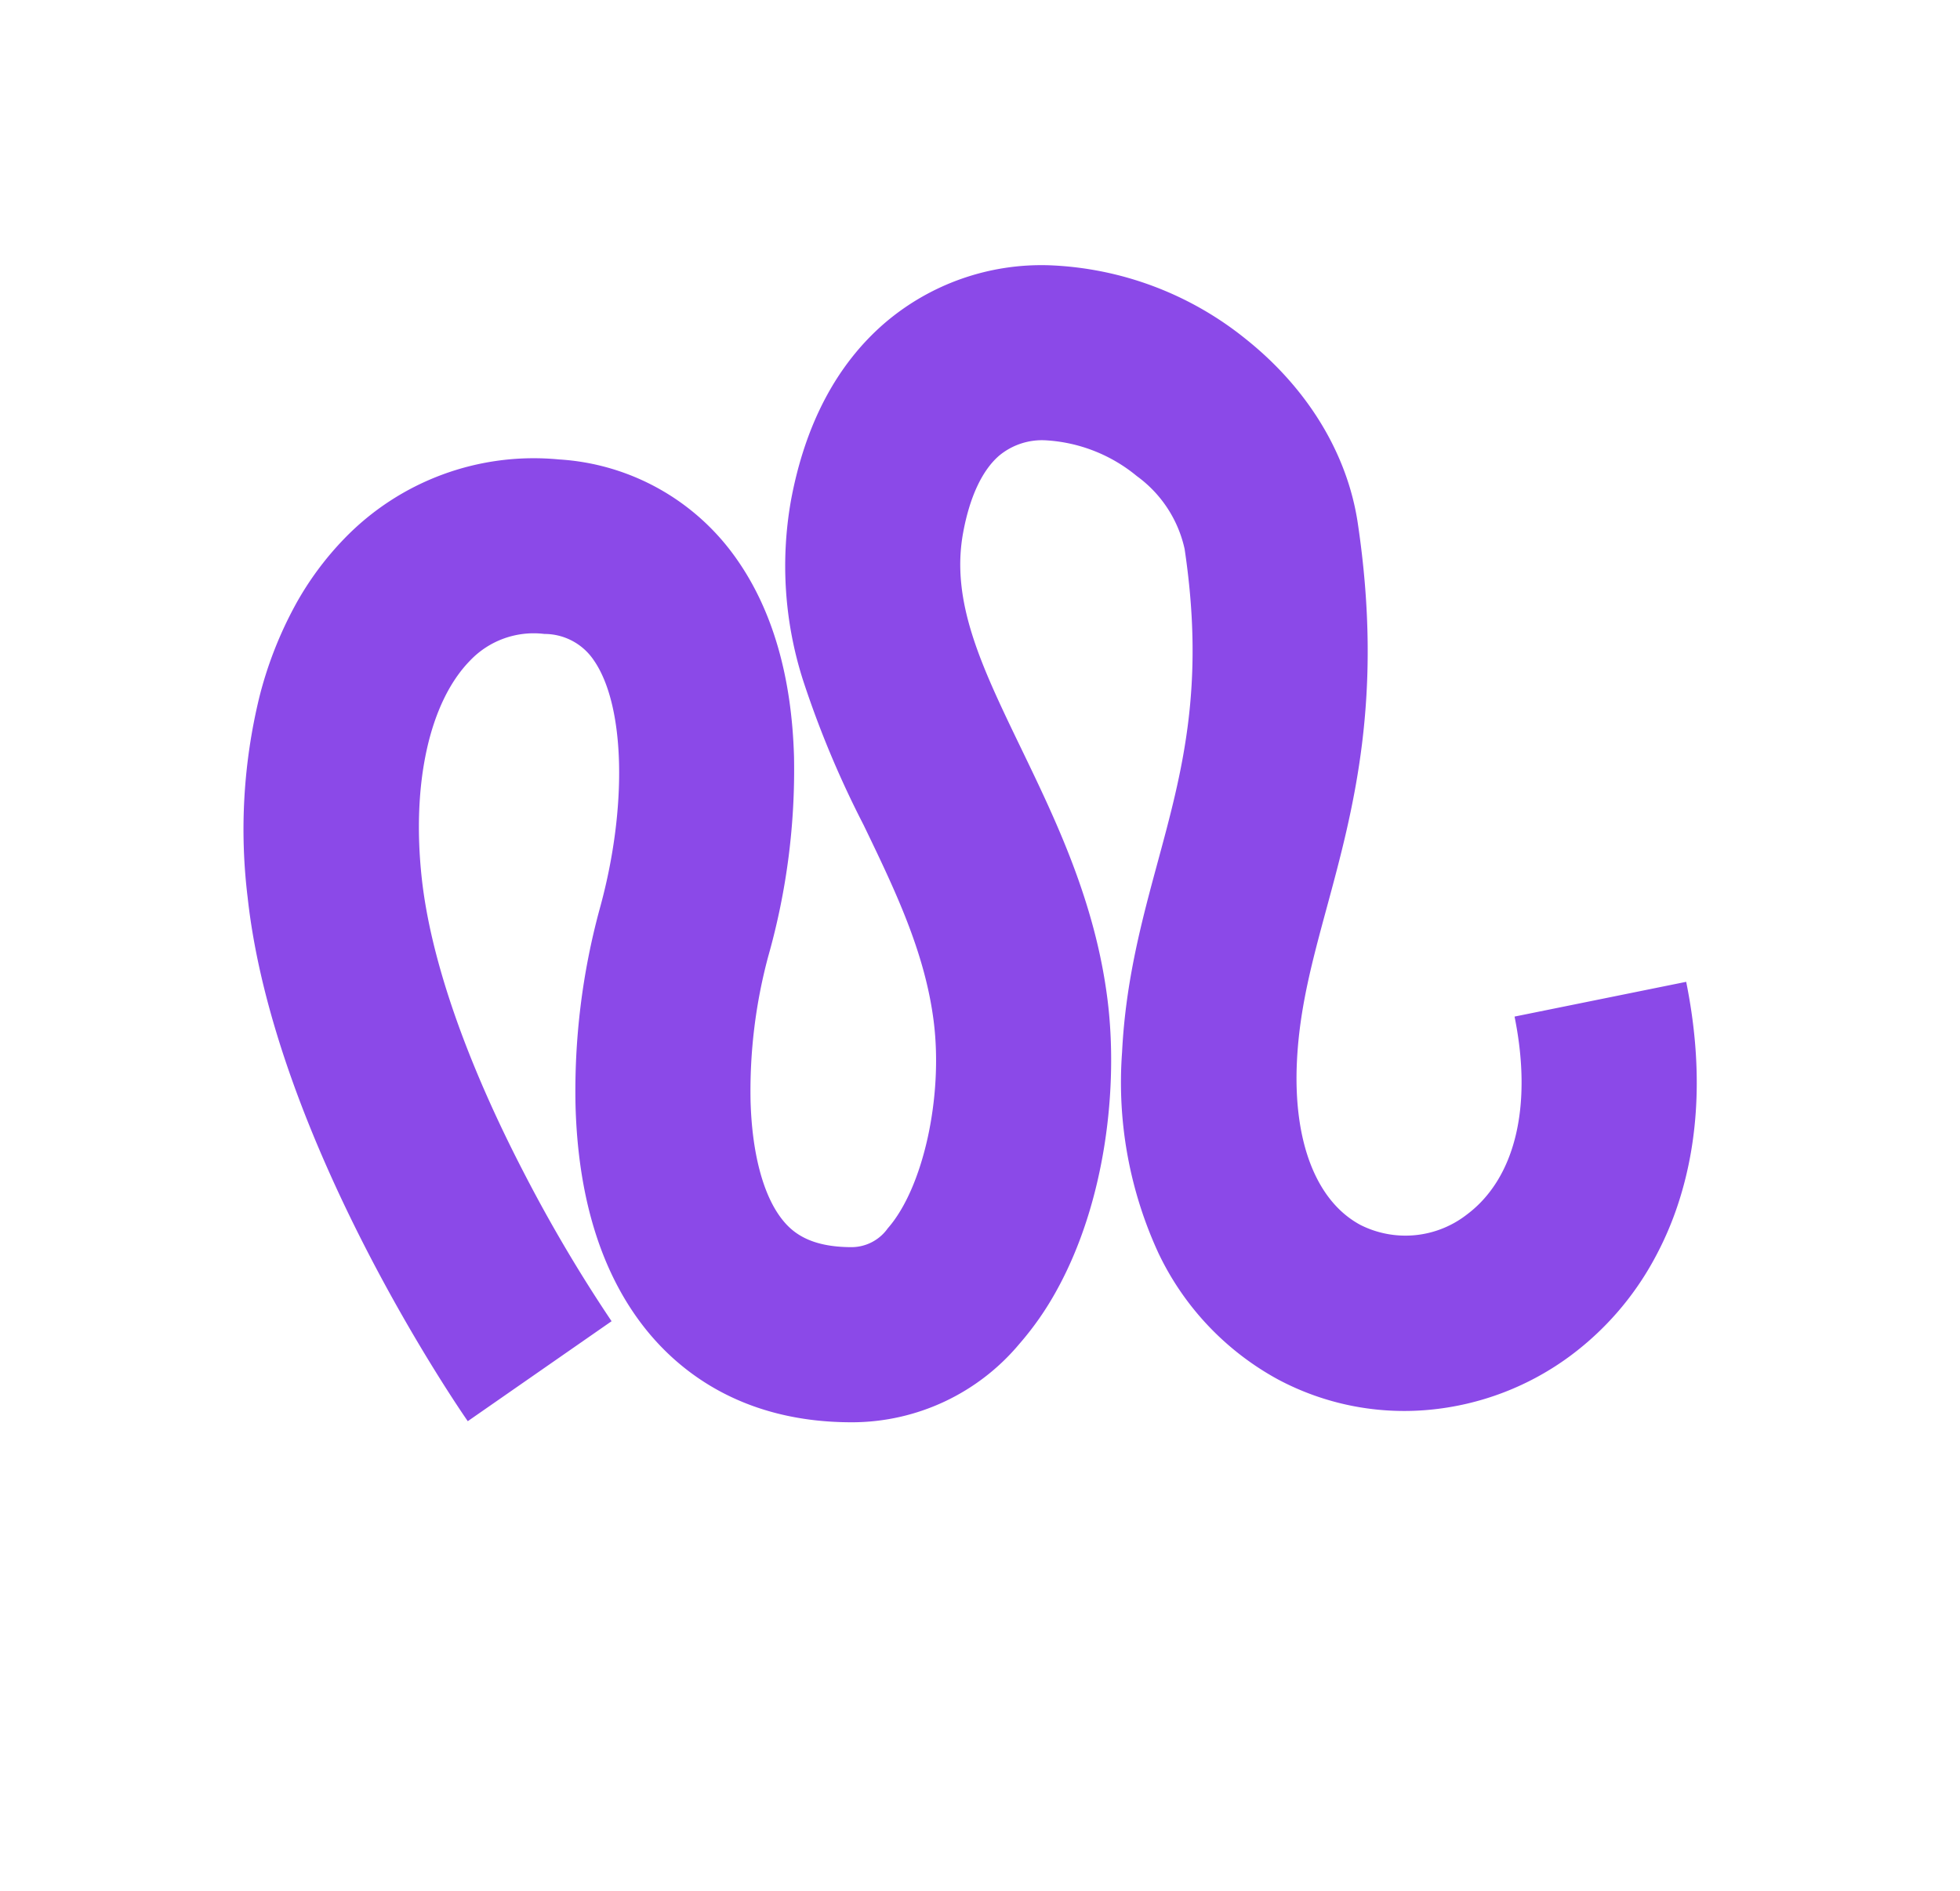
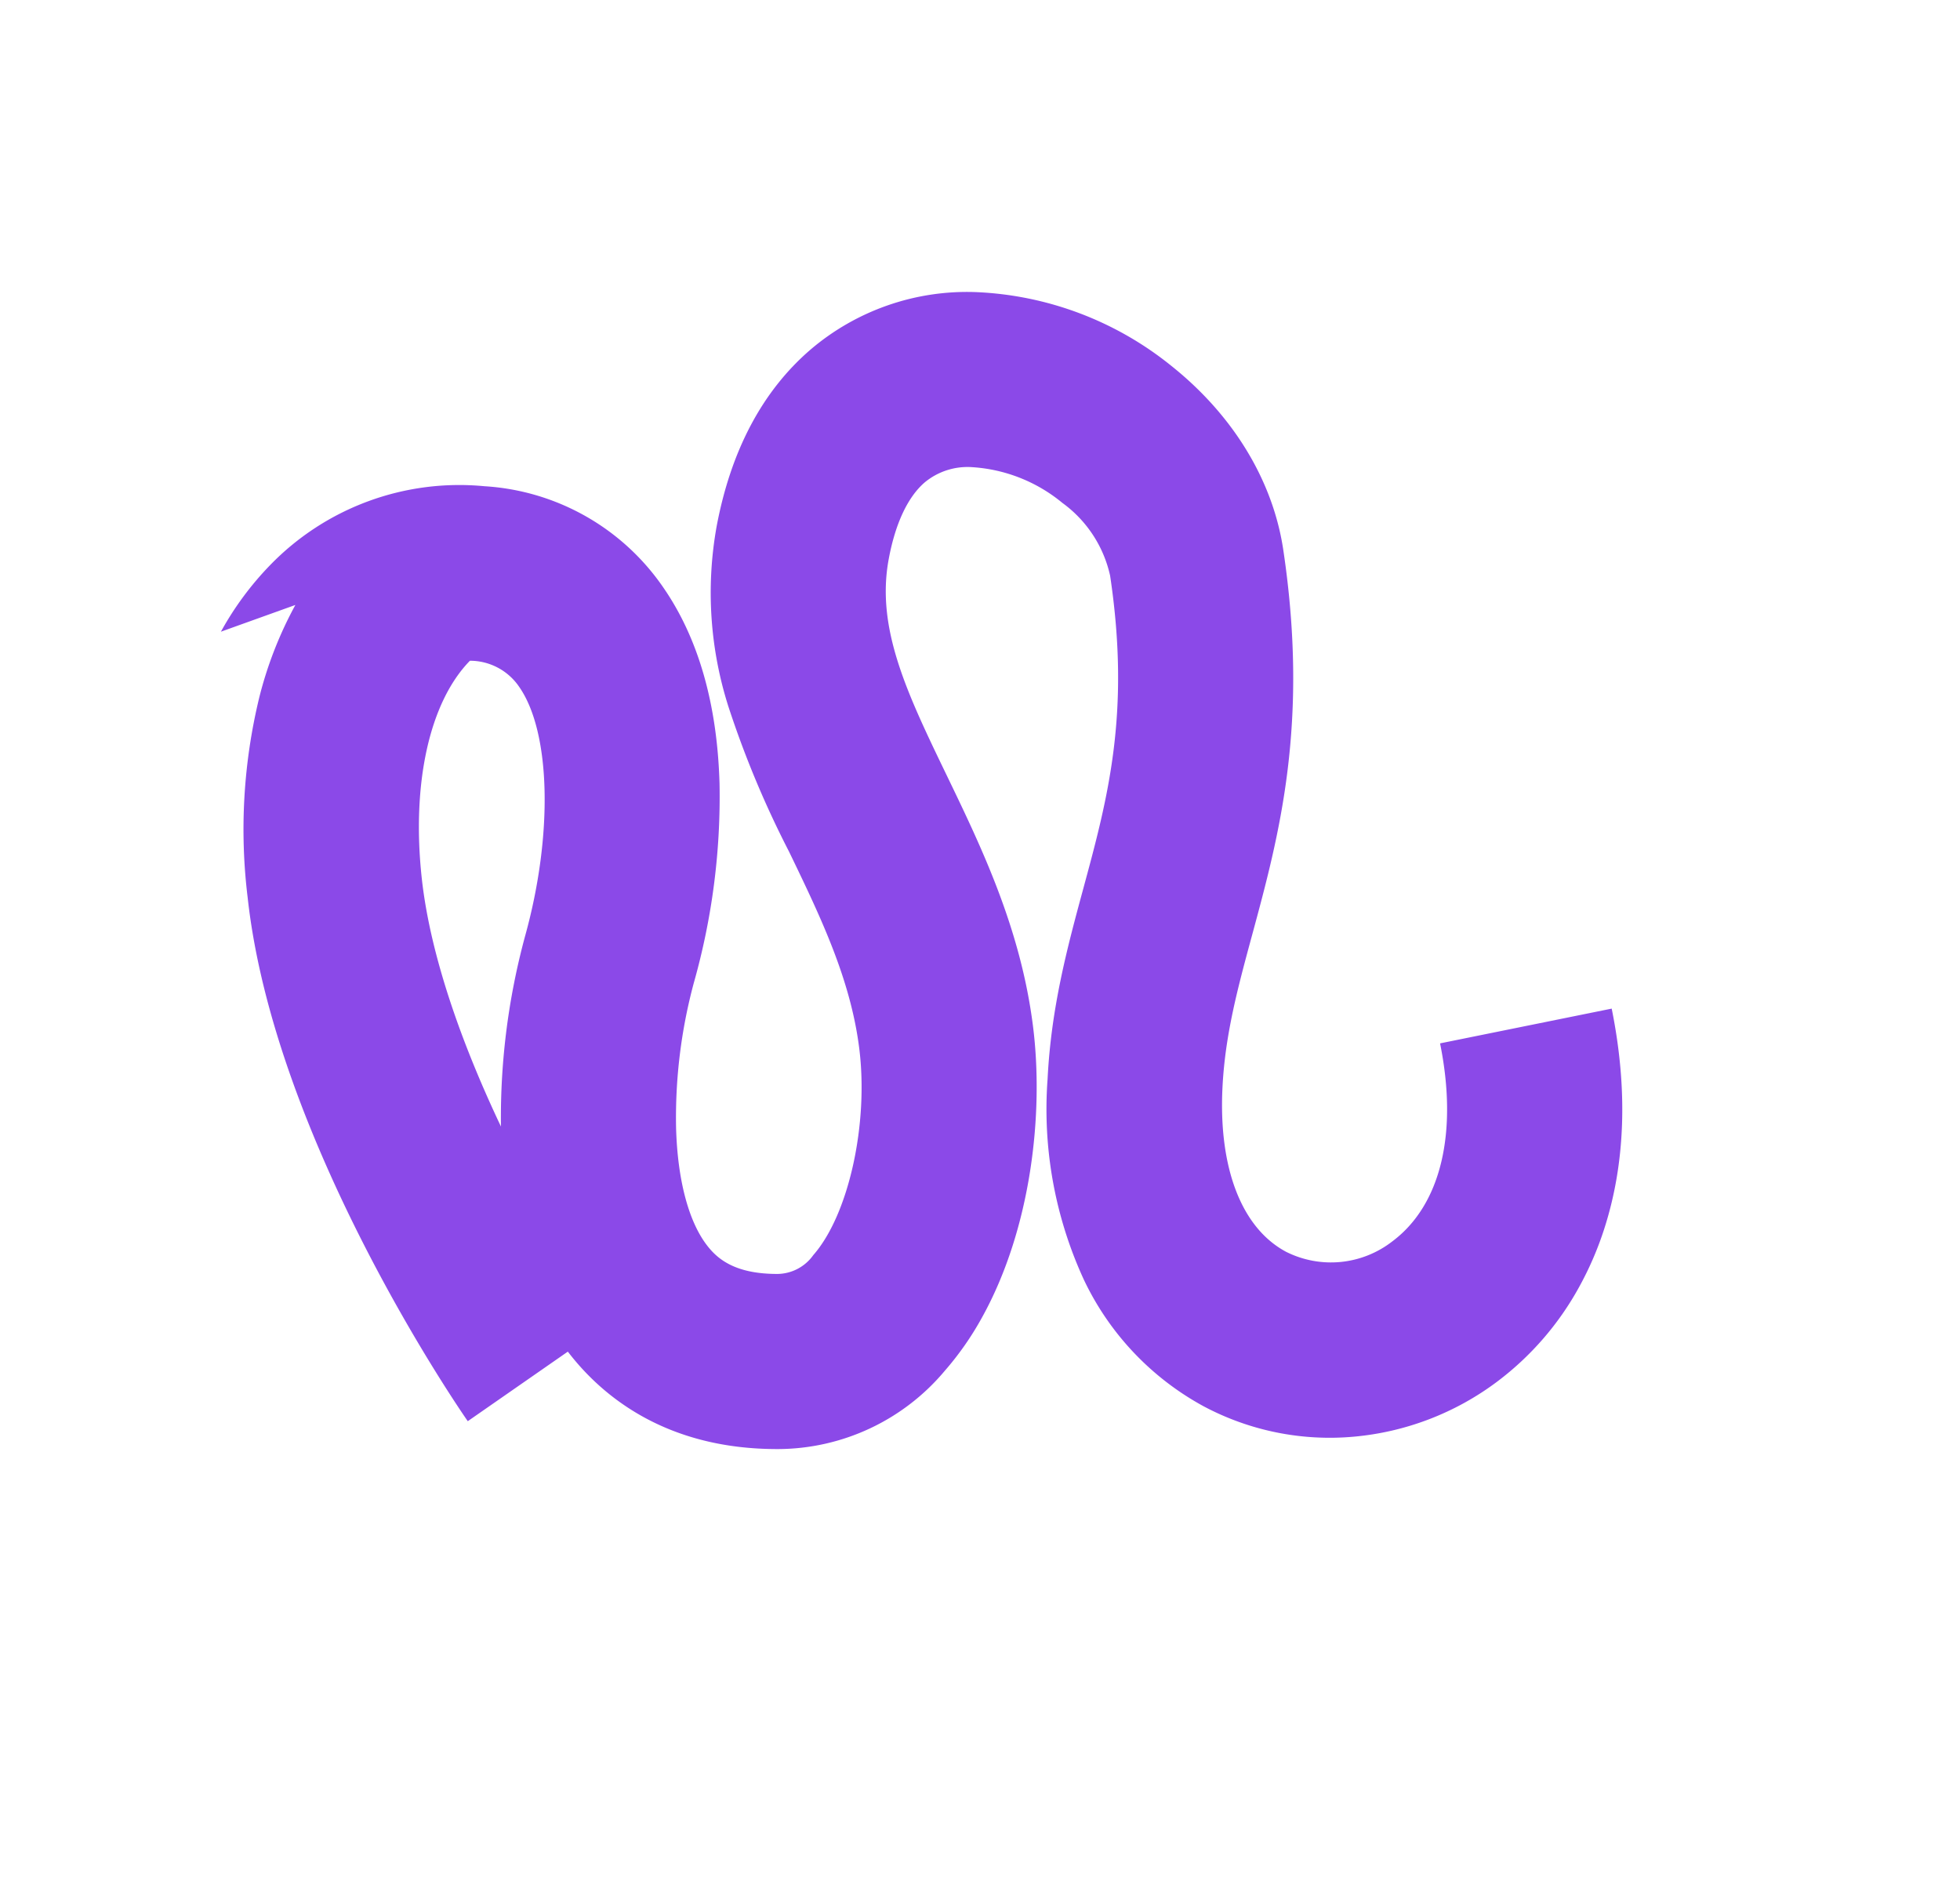
<svg xmlns="http://www.w3.org/2000/svg" width="187.706" height="181.096" viewBox="0 0 187.706 181.096">
-   <path id="Path_226" data-name="Path 226" d="M60.339-2568.189a37.376,37.376,0,0,0-9.409,1.266h0a53.556,53.556,0,0,0-17.308,8.321h0C14.5-2545.087.583-2517.062,0-2515.875H0l15.044,7.4a142.941,142.941,0,0,1,8.333-14.188h0c6.676-10.058,13.565-17.75,19.923-22.245h0c7.456-5.271,15.108-7.543,20.469-6.079h0a8.407,8.407,0,0,1,5.7,4.993h0a5.692,5.692,0,0,1,.094,5.348h0c-2.334,4.75-10.805,9.706-20.6,12.053h0a66.4,66.4,0,0,0-17.528,7.087h0c-7.472,4.409-12.6,9.7-15.244,15.718h0c-2.168,4.939-3.655,12.8,1.573,22.177h0a20.917,20.917,0,0,0,14.3,10.33h0a29.013,29.013,0,0,0,6.191.64h0c9.7,0,19.964-4.278,26.769-9.264h0c7.6-5.565,12.578-12.62,16.974-18.844h0c5.036-7.131,9.014-12.763,15.425-14.9h0c3.289-1.1,6.087-1.283,8.091-.541h0a6.418,6.418,0,0,1,3.456,3.233h0a15.043,15.043,0,0,1,1.209,9.244h0a11.733,11.733,0,0,1-3.881,7.375h0c-10.579,8.121-18.776,10.14-27.453,12.277h0c-5.613,1.383-11.417,2.812-17.6,5.85h0a38.987,38.987,0,0,0-15.132,12.379h0a26.92,26.92,0,0,0-5.016,15.885h0a25.674,25.674,0,0,0,4.423,13.965h0a26.842,26.842,0,0,0,11.227,9.434h0a28.42,28.42,0,0,0,11.741,2.488h0a31.4,31.4,0,0,0,5.985-.583h0c6.515-1.264,12.86-4.5,18.858-9.61h0l-10.875-12.757c-6.667,5.683-13.522,7.573-18.808,5.186h0a9.572,9.572,0,0,1-5.789-8.4h0c-.079-4.819,3.852-9.537,10.784-12.946h0c4.552-2.238,9.027-3.341,14.208-4.616h0c9.508-2.342,20.286-5,33.652-15.257h0c5.315-4.08,8.937-10.425,10.2-17.868h0a31.864,31.864,0,0,0-2.931-19.912h0a23.081,23.081,0,0,0-12.442-11.092h0c-5.7-2.11-12.165-1.989-19.212.359h0a35.908,35.908,0,0,0-14.484,9.324h0a94.132,94.132,0,0,0-9.333,11.809h0c-4.011,5.679-7.8,11.044-13.188,14.992h0c-5.909,4.329-14.464,6.864-19.475,5.769h0a4.262,4.262,0,0,1-3.23-2.112h0c-2.014-3.614-1.521-5.788-.867-7.279h0c1.167-2.658,4.155-5.506,8.413-8.018h0a49.638,49.638,0,0,1,12.913-5.222h0a65.49,65.49,0,0,0,17.9-7.1h0c6.575-3.894,11.231-8.56,13.839-13.867h0a22.392,22.392,0,0,0,.151-19.612h0a25.219,25.219,0,0,0-16.572-14.293h0a29.681,29.681,0,0,0-7.84-1.025h0Z" transform="matrix(0.485, -0.875, 0.875, 0.485, 2246.189, 1356.305)" fill="#8b49e8" />
+   <path id="Path_226" data-name="Path 226" d="M60.339-2568.189a37.376,37.376,0,0,0-9.409,1.266h0a53.556,53.556,0,0,0-17.308,8.321h0C14.5-2545.087.583-2517.062,0-2515.875H0l15.044,7.4a142.941,142.941,0,0,1,8.333-14.188h0c6.676-10.058,13.565-17.75,19.923-22.245h0c7.456-5.271,15.108-7.543,20.469-6.079h0h0a5.692,5.692,0,0,1,.094,5.348h0c-2.334,4.75-10.805,9.706-20.6,12.053h0a66.4,66.4,0,0,0-17.528,7.087h0c-7.472,4.409-12.6,9.7-15.244,15.718h0c-2.168,4.939-3.655,12.8,1.573,22.177h0a20.917,20.917,0,0,0,14.3,10.33h0a29.013,29.013,0,0,0,6.191.64h0c9.7,0,19.964-4.278,26.769-9.264h0c7.6-5.565,12.578-12.62,16.974-18.844h0c5.036-7.131,9.014-12.763,15.425-14.9h0c3.289-1.1,6.087-1.283,8.091-.541h0a6.418,6.418,0,0,1,3.456,3.233h0a15.043,15.043,0,0,1,1.209,9.244h0a11.733,11.733,0,0,1-3.881,7.375h0c-10.579,8.121-18.776,10.14-27.453,12.277h0c-5.613,1.383-11.417,2.812-17.6,5.85h0a38.987,38.987,0,0,0-15.132,12.379h0a26.92,26.92,0,0,0-5.016,15.885h0a25.674,25.674,0,0,0,4.423,13.965h0a26.842,26.842,0,0,0,11.227,9.434h0a28.42,28.42,0,0,0,11.741,2.488h0a31.4,31.4,0,0,0,5.985-.583h0c6.515-1.264,12.86-4.5,18.858-9.61h0l-10.875-12.757c-6.667,5.683-13.522,7.573-18.808,5.186h0a9.572,9.572,0,0,1-5.789-8.4h0c-.079-4.819,3.852-9.537,10.784-12.946h0c4.552-2.238,9.027-3.341,14.208-4.616h0c9.508-2.342,20.286-5,33.652-15.257h0c5.315-4.08,8.937-10.425,10.2-17.868h0a31.864,31.864,0,0,0-2.931-19.912h0a23.081,23.081,0,0,0-12.442-11.092h0c-5.7-2.11-12.165-1.989-19.212.359h0a35.908,35.908,0,0,0-14.484,9.324h0a94.132,94.132,0,0,0-9.333,11.809h0c-4.011,5.679-7.8,11.044-13.188,14.992h0c-5.909,4.329-14.464,6.864-19.475,5.769h0a4.262,4.262,0,0,1-3.23-2.112h0c-2.014-3.614-1.521-5.788-.867-7.279h0c1.167-2.658,4.155-5.506,8.413-8.018h0a49.638,49.638,0,0,1,12.913-5.222h0a65.49,65.49,0,0,0,17.9-7.1h0c6.575-3.894,11.231-8.56,13.839-13.867h0a22.392,22.392,0,0,0,.151-19.612h0a25.219,25.219,0,0,0-16.572-14.293h0a29.681,29.681,0,0,0-7.84-1.025h0Z" transform="matrix(0.485, -0.875, 0.875, 0.485, 2246.189, 1356.305)" fill="#8b49e8" />
</svg>